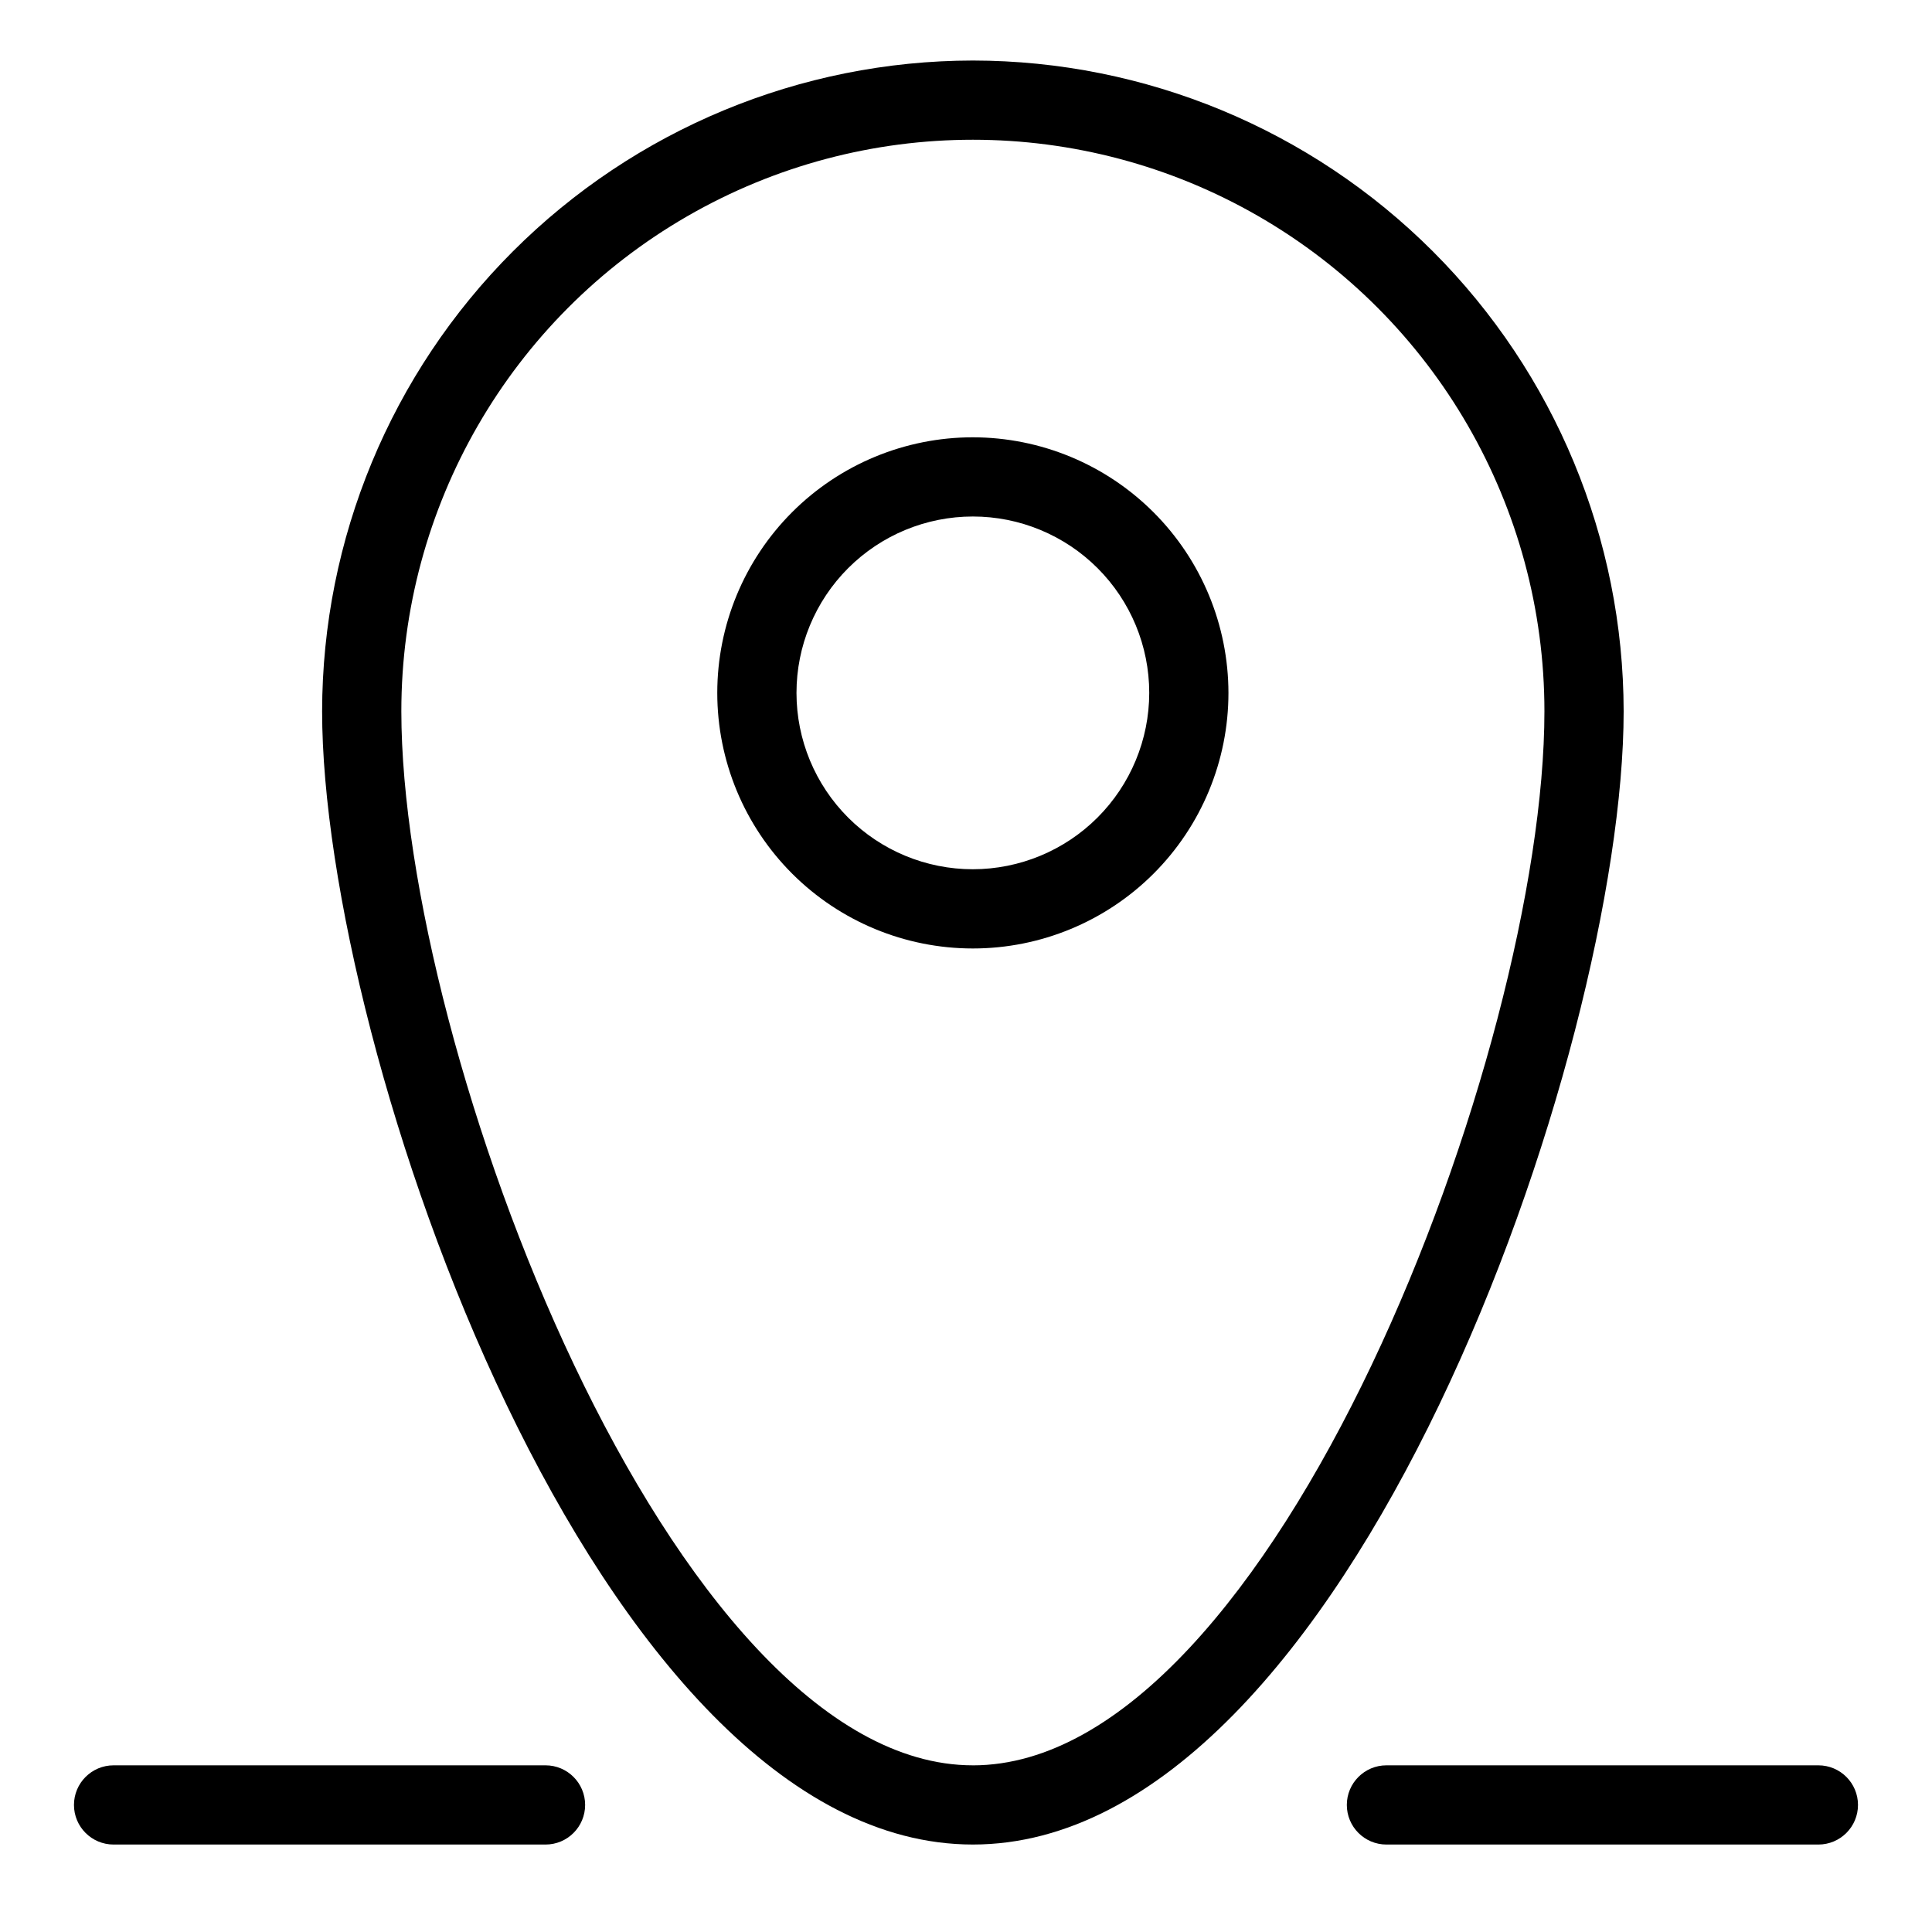
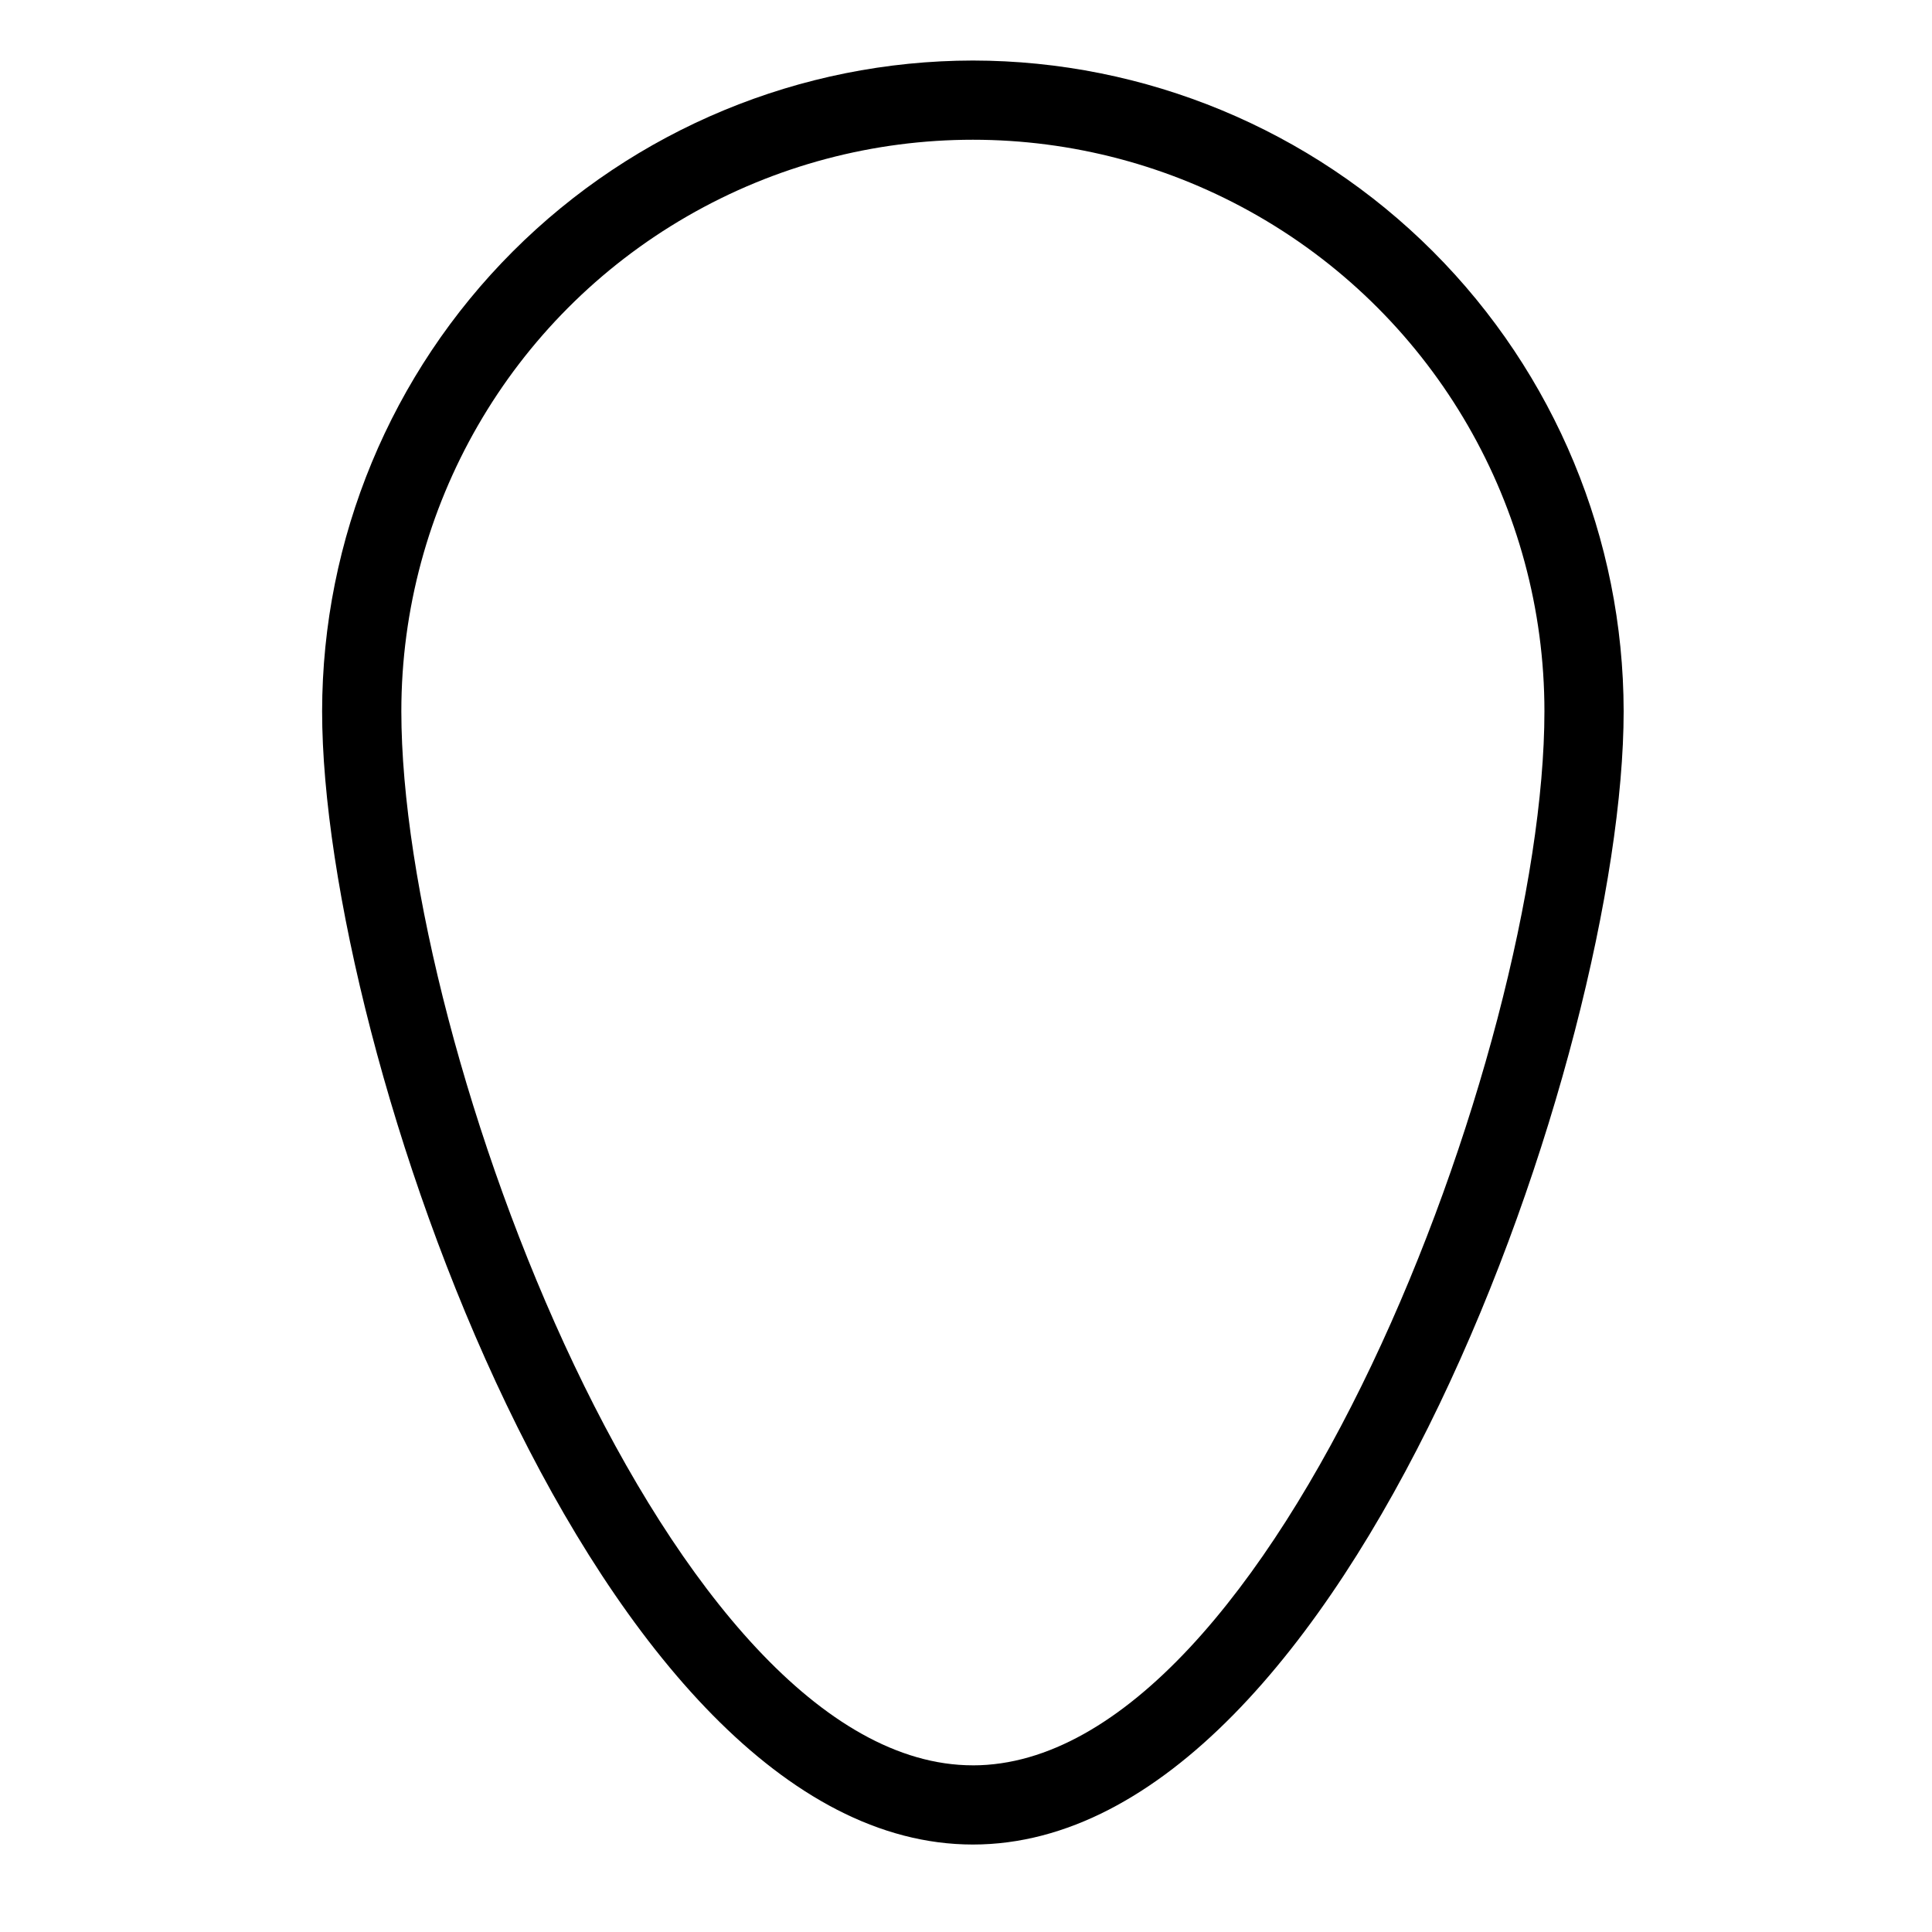
<svg xmlns="http://www.w3.org/2000/svg" fill="#000000" width="800px" height="800px" version="1.1" viewBox="144 144 512 512">
  <g>
    <path d="m401.82 160.04c-45.723 0.051-89.559 18.238-121.89 50.57-32.332 32.328-50.516 76.164-50.566 121.89 0 89.582 72.828 300.32 172.46 300.32 99.637 0 172.46-210.75 172.46-300.32-0.051-45.723-18.238-89.559-50.57-121.89-32.332-32.332-76.168-50.52-121.89-50.57zm0 451.79c-79.801 0-151.46-189.73-151.46-279.33v-0.004c0-54.113 28.867-104.12 75.734-131.17 46.863-27.059 104.6-27.059 151.46 0 46.863 27.055 75.734 77.059 75.734 131.17 0 89.602-71.664 279.34-151.47 279.34z" />
-     <path d="m401.82 259.89c-17.965 0-35.191 7.137-47.895 19.84-12.703 12.703-19.84 29.93-19.84 47.895s7.137 35.191 19.84 47.895c12.703 12.699 29.93 19.836 47.895 19.836 17.965 0 35.191-7.137 47.895-19.836 12.699-12.703 19.836-29.93 19.836-47.895-0.02-17.957-7.16-35.176-19.859-47.871-12.699-12.699-29.914-19.844-47.871-19.863zm0 114.47c-12.398 0-24.285-4.922-33.051-13.688-8.766-8.766-13.691-20.656-13.691-33.051 0-12.398 4.926-24.285 13.691-33.051 8.766-8.766 20.652-13.691 33.051-13.691 12.395 0 24.285 4.926 33.051 13.691s13.688 20.652 13.688 33.051c-0.012 12.391-4.941 24.273-13.703 33.035-8.762 8.762-20.645 13.691-33.035 13.703z" />
-     <path d="m625.89 611.83h-114.47c-5.797 0-10.496 4.699-10.496 10.496s4.699 10.496 10.496 10.496h114.47c5.797 0 10.496-4.699 10.496-10.496s-4.699-10.496-10.496-10.496z" />
-     <path d="m288.57 611.83h-114.47c-5.797 0-10.496 4.699-10.496 10.496s4.699 10.496 10.496 10.496h114.47c5.797 0 10.496-4.699 10.496-10.496s-4.699-10.496-10.496-10.496z" />
  </g>
</svg>